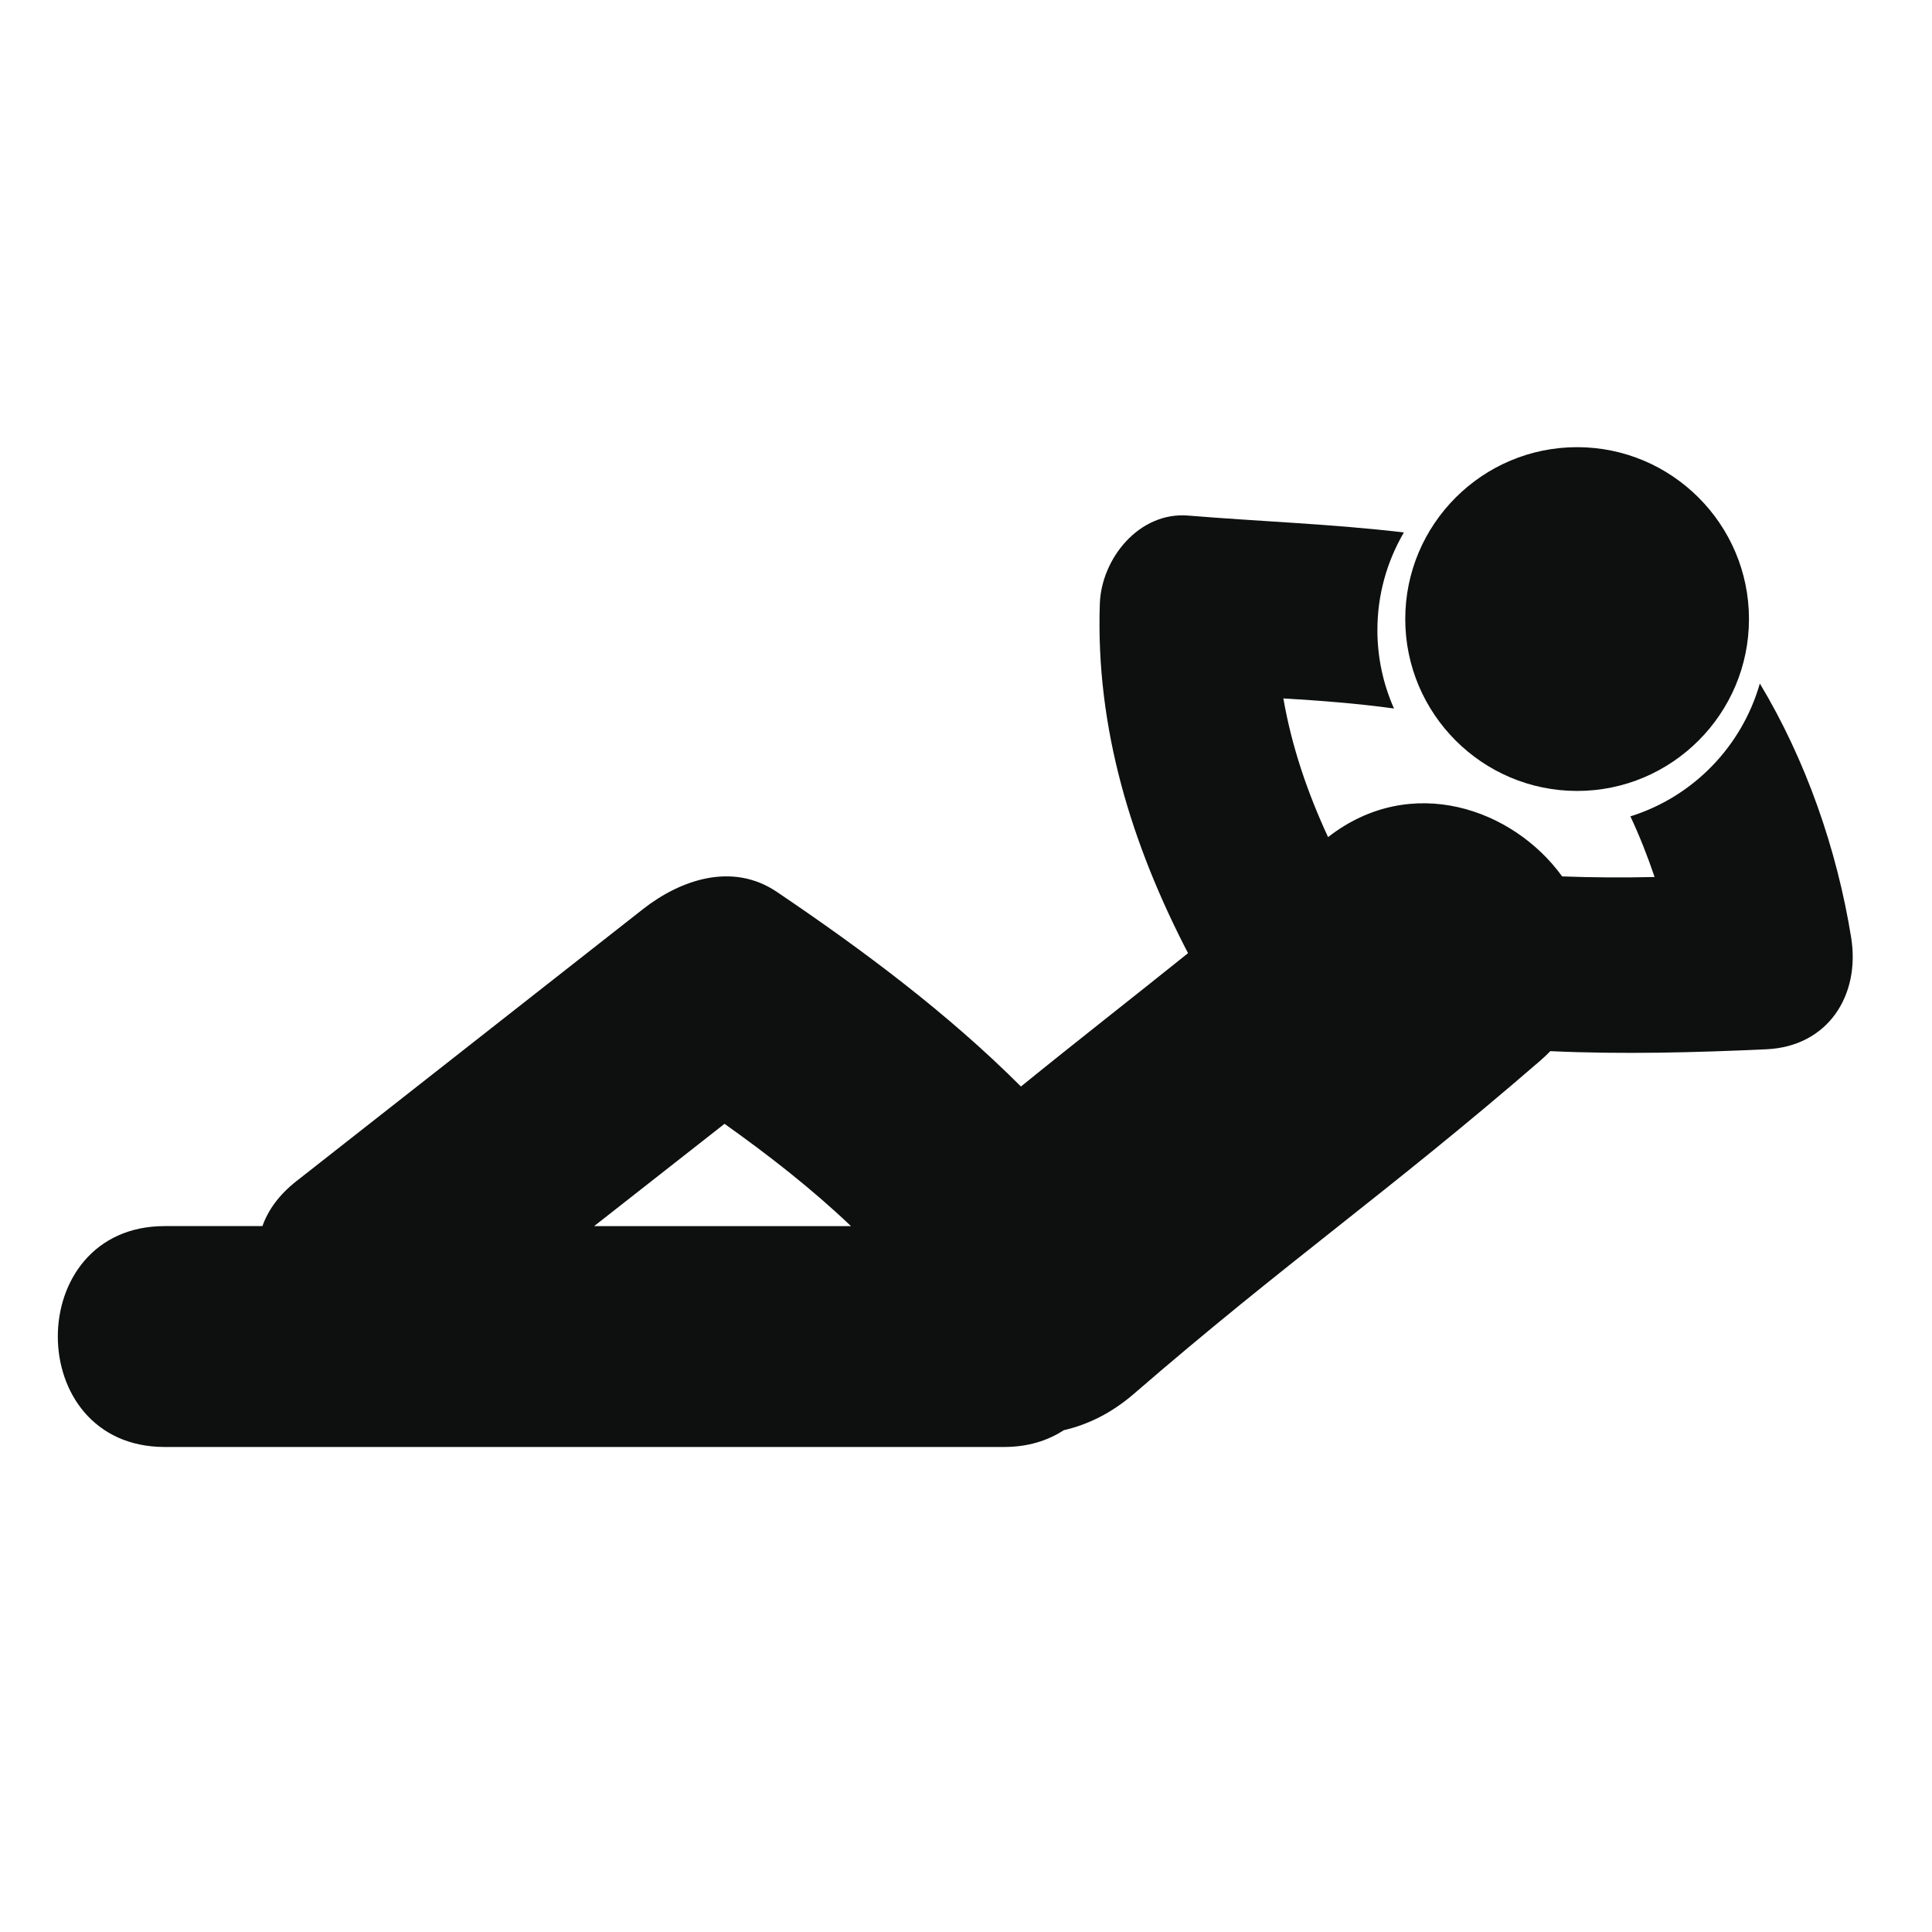
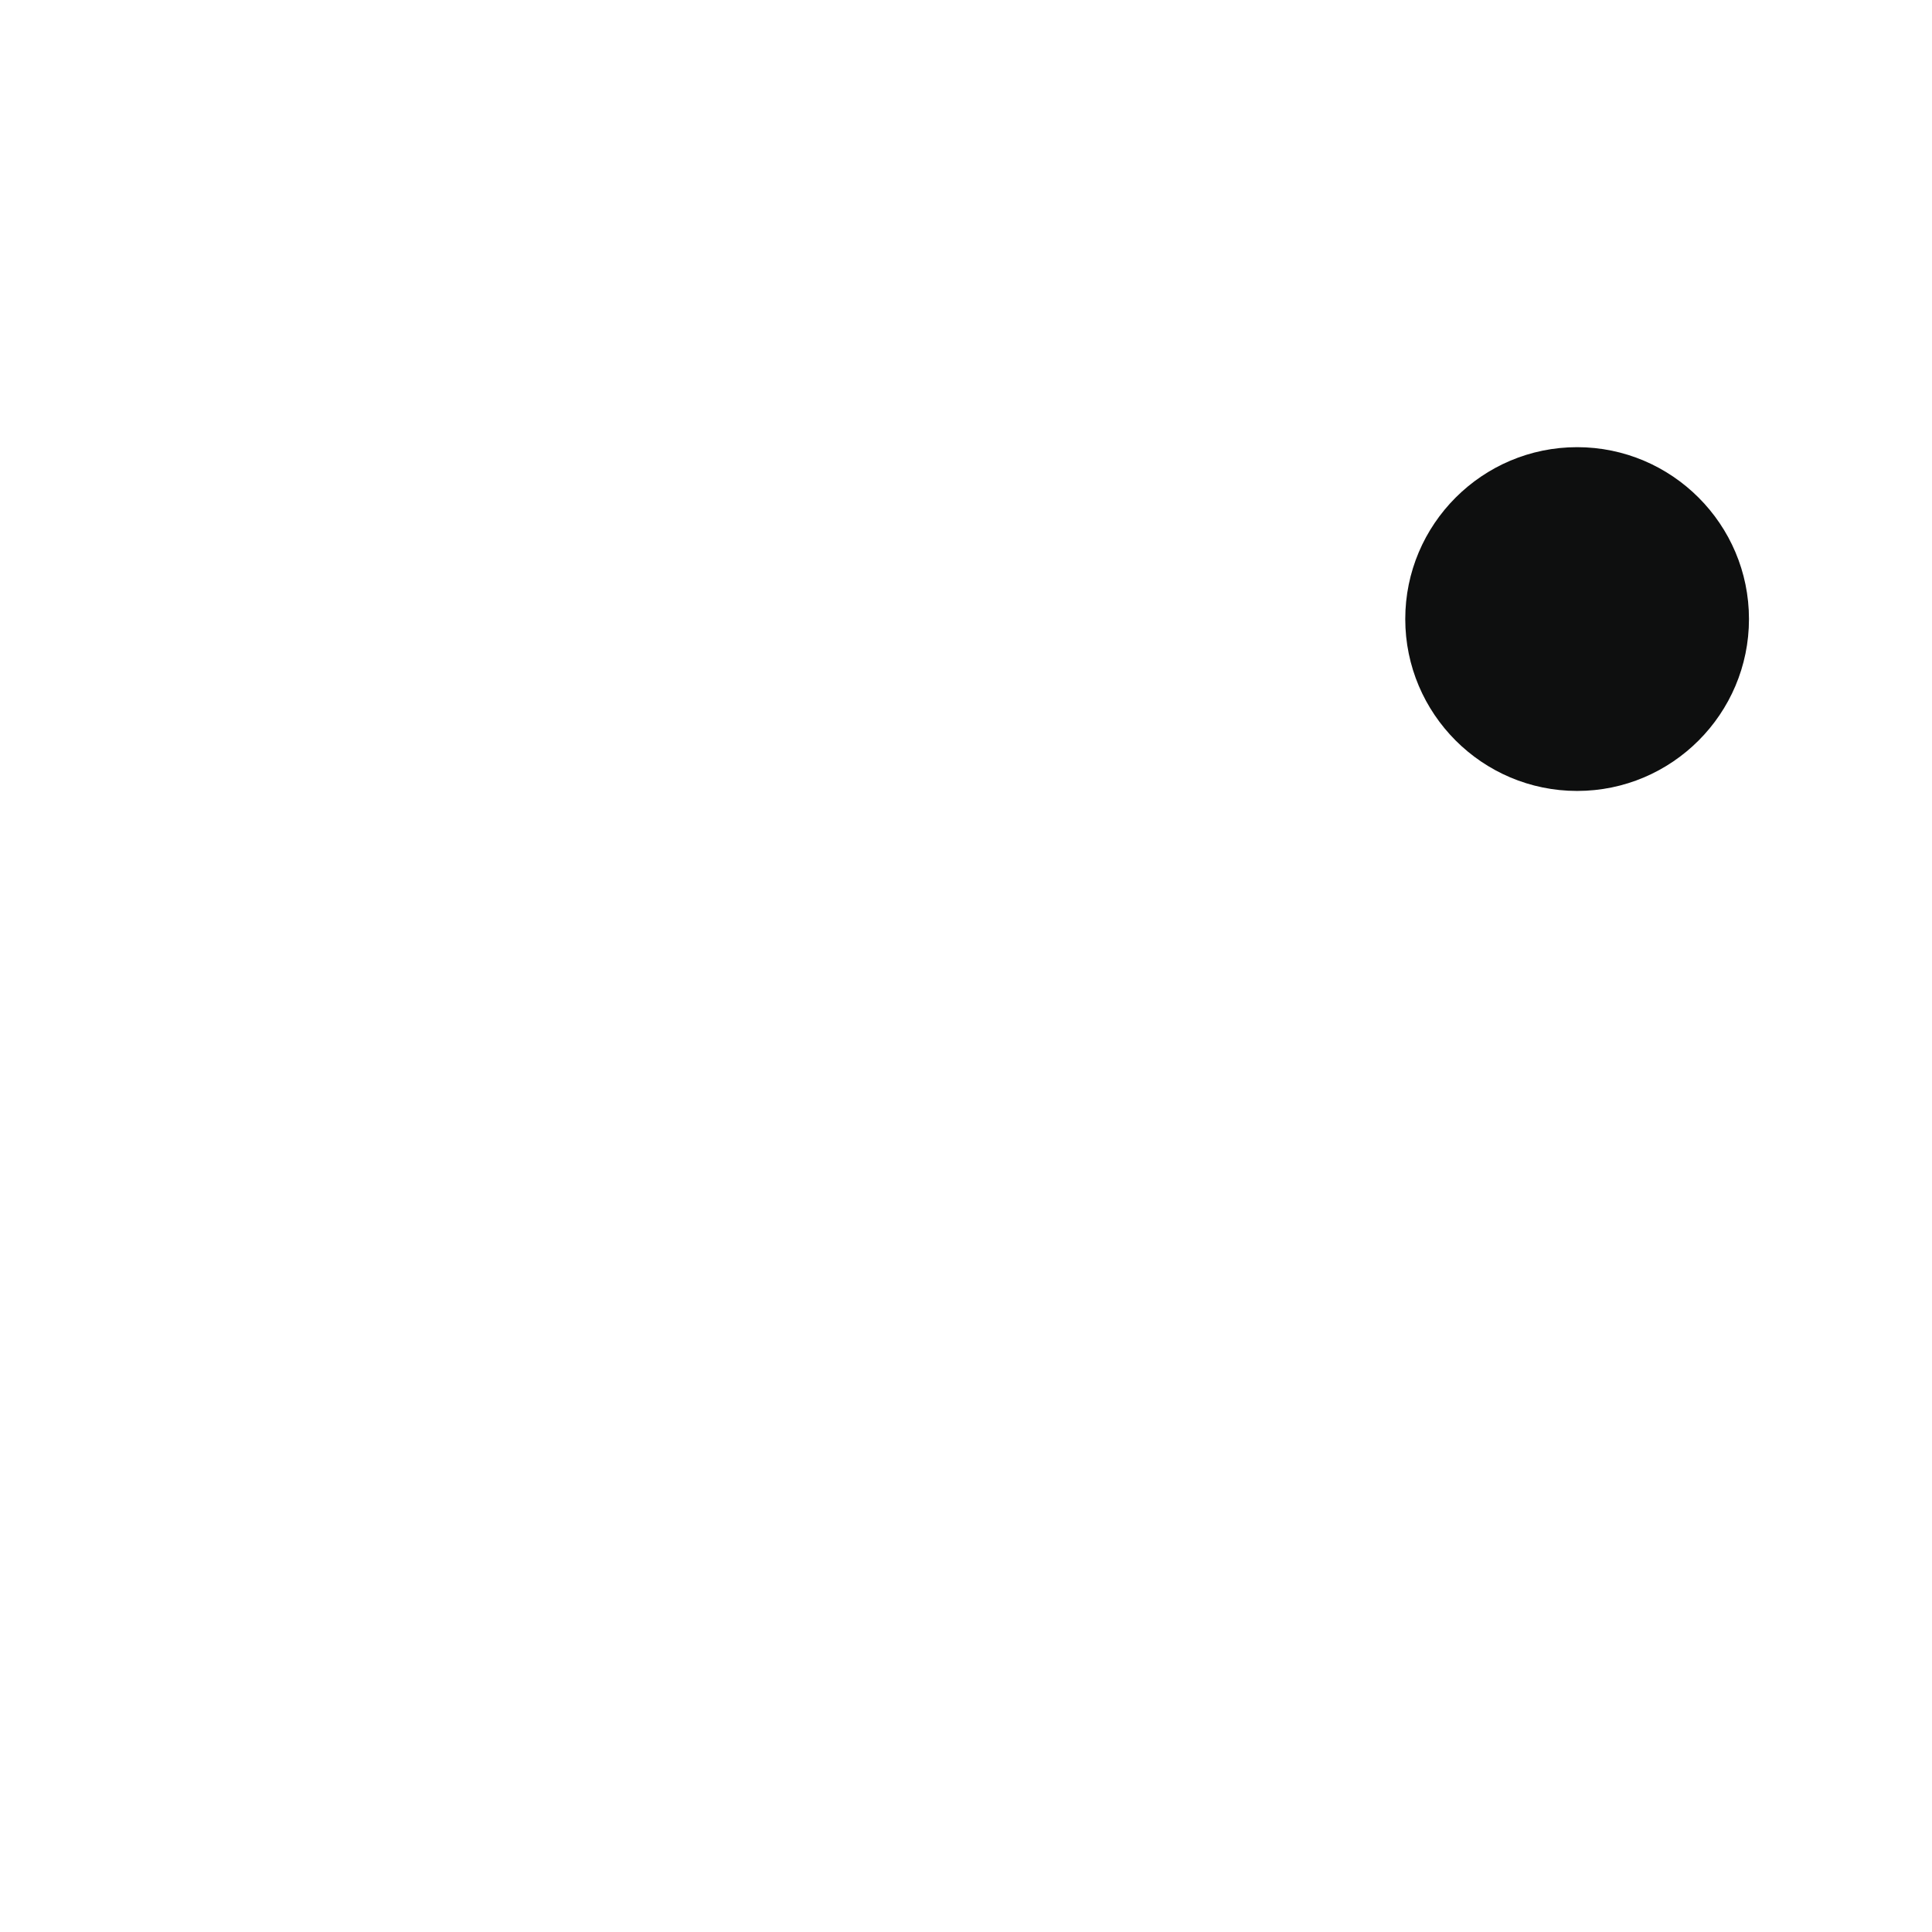
<svg xmlns="http://www.w3.org/2000/svg" version="1.1" id="Capa_1" x="0px" y="0px" width="64px" height="64px" viewBox="0 0 64 64" enable-background="new 0 0 64 64" xml:space="preserve">
  <g>
-     <path fill="#0E0F0F" d="M61.322,31.058c-0.471-2.924-1.496-5.873-3.025-8.416c-0.598,2.092-2.218,3.755-4.288,4.401   c0.306,0.653,0.57,1.325,0.802,2.009c-1.021,0.023-2.047,0.019-3.063-0.02c-1.616-2.235-4.997-3.447-7.754-1.302   c-0.687-1.483-1.204-3.001-1.481-4.594c1.227,0.073,2.45,0.167,3.665,0.334c-0.353-0.795-0.55-1.673-0.55-2.598   c0-1.178,0.321-2.281,0.877-3.234c-2.371-0.281-4.768-0.363-7.146-0.559c-1.631-0.133-2.879,1.435-2.926,2.927   c-0.14,4.127,1.055,7.973,2.922,11.569c-1.873,1.506-3.617,2.86-5.535,4.417c-2.441-2.441-5.268-4.544-8.087-6.448   c-1.47-0.992-3.187-0.406-4.435,0.573c-3.826,3.002-7.653,6.007-11.479,9.01c-0.58,0.455-0.942,0.966-1.125,1.489   c-1.08,0-2.159,0-3.238,0c-4.721,0-4.721,7.317,0,7.317c9.268,0,18.537,0,27.805,0c0.794,0,1.45-0.211,1.976-0.555   c0.791-0.182,1.576-0.562,2.312-1.195c5.104-4.416,8.373-6.635,13.479-11.051c0.119-0.102,0.224-0.207,0.328-0.311   c2.385,0.109,4.787,0.047,7.151-0.062C60.548,34.67,61.631,32.977,61.322,31.058z M19.681,40.617c1.44-1.131,2.881-2.26,4.32-3.389   c1.45,1.031,2.891,2.151,4.189,3.389C25.354,40.617,22.517,40.617,19.681,40.617z" />
    <path fill="#0E0F0F" d="M52.244,26.201c3.14,0,5.693-2.555,5.693-5.695c0-3.139-2.556-5.693-5.693-5.693   c-3.139,0-5.693,2.554-5.693,5.693C46.551,23.646,49.105,26.201,52.244,26.201z" />
  </g>
</svg>